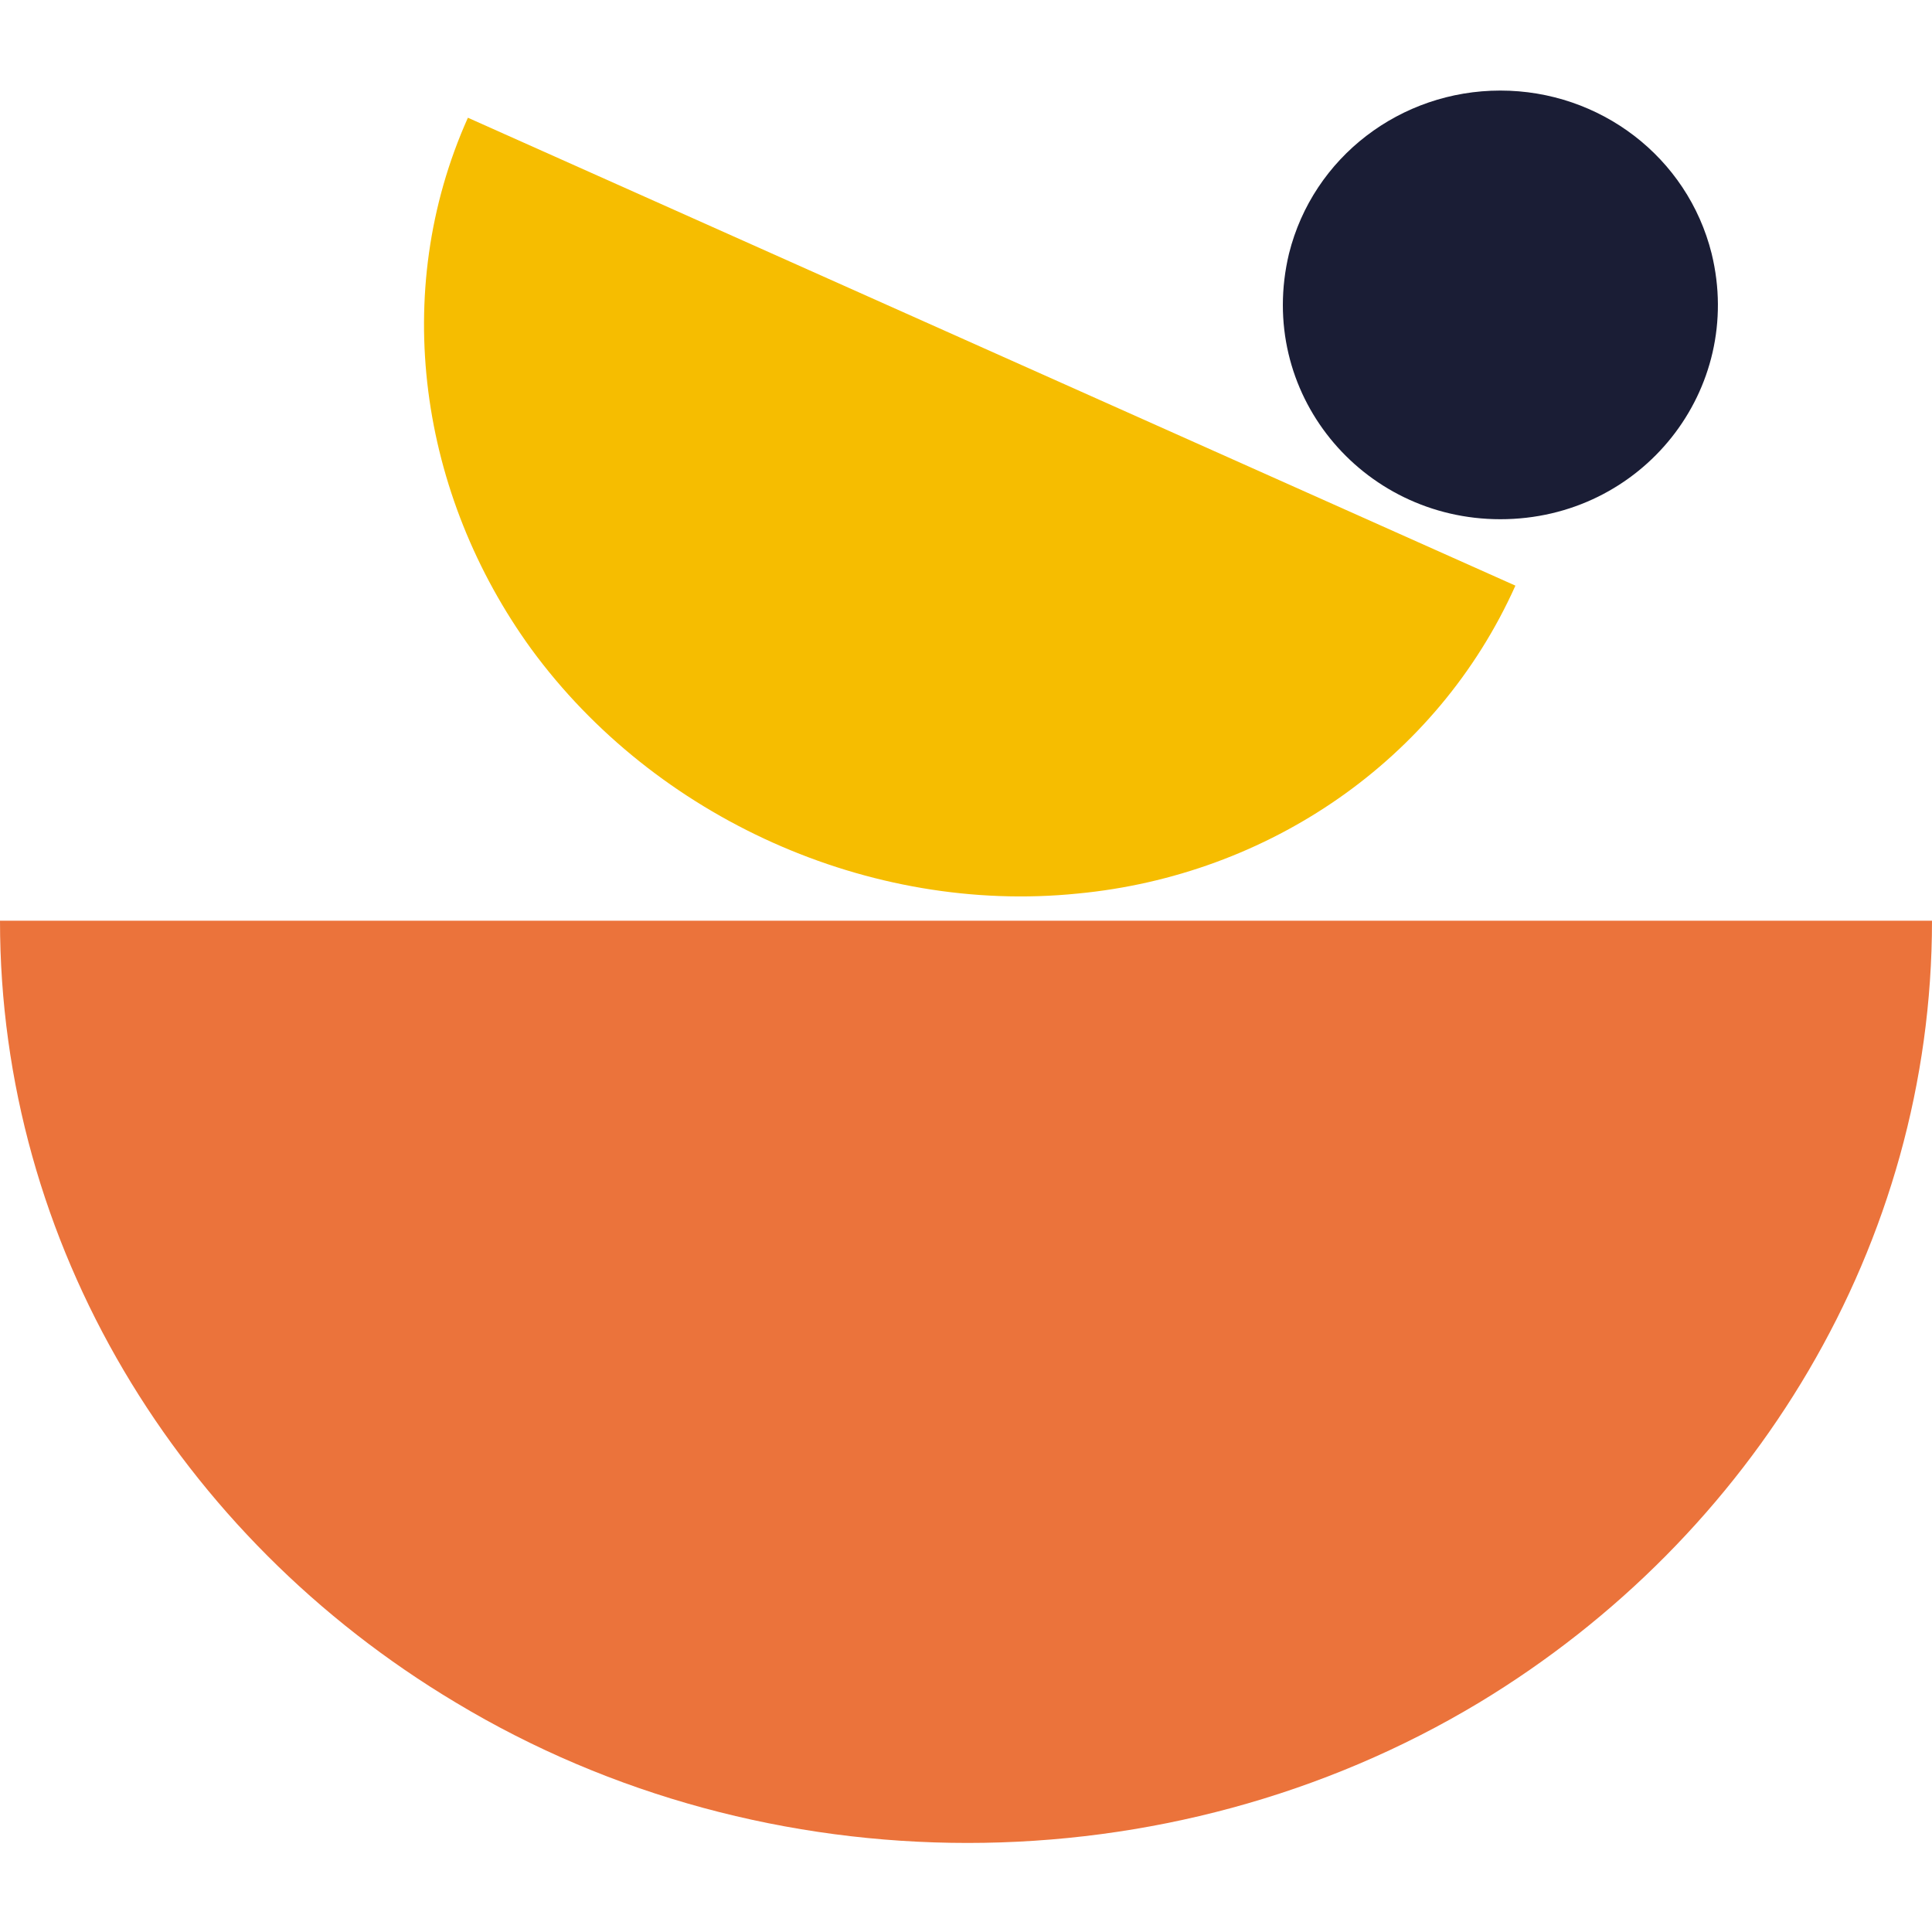
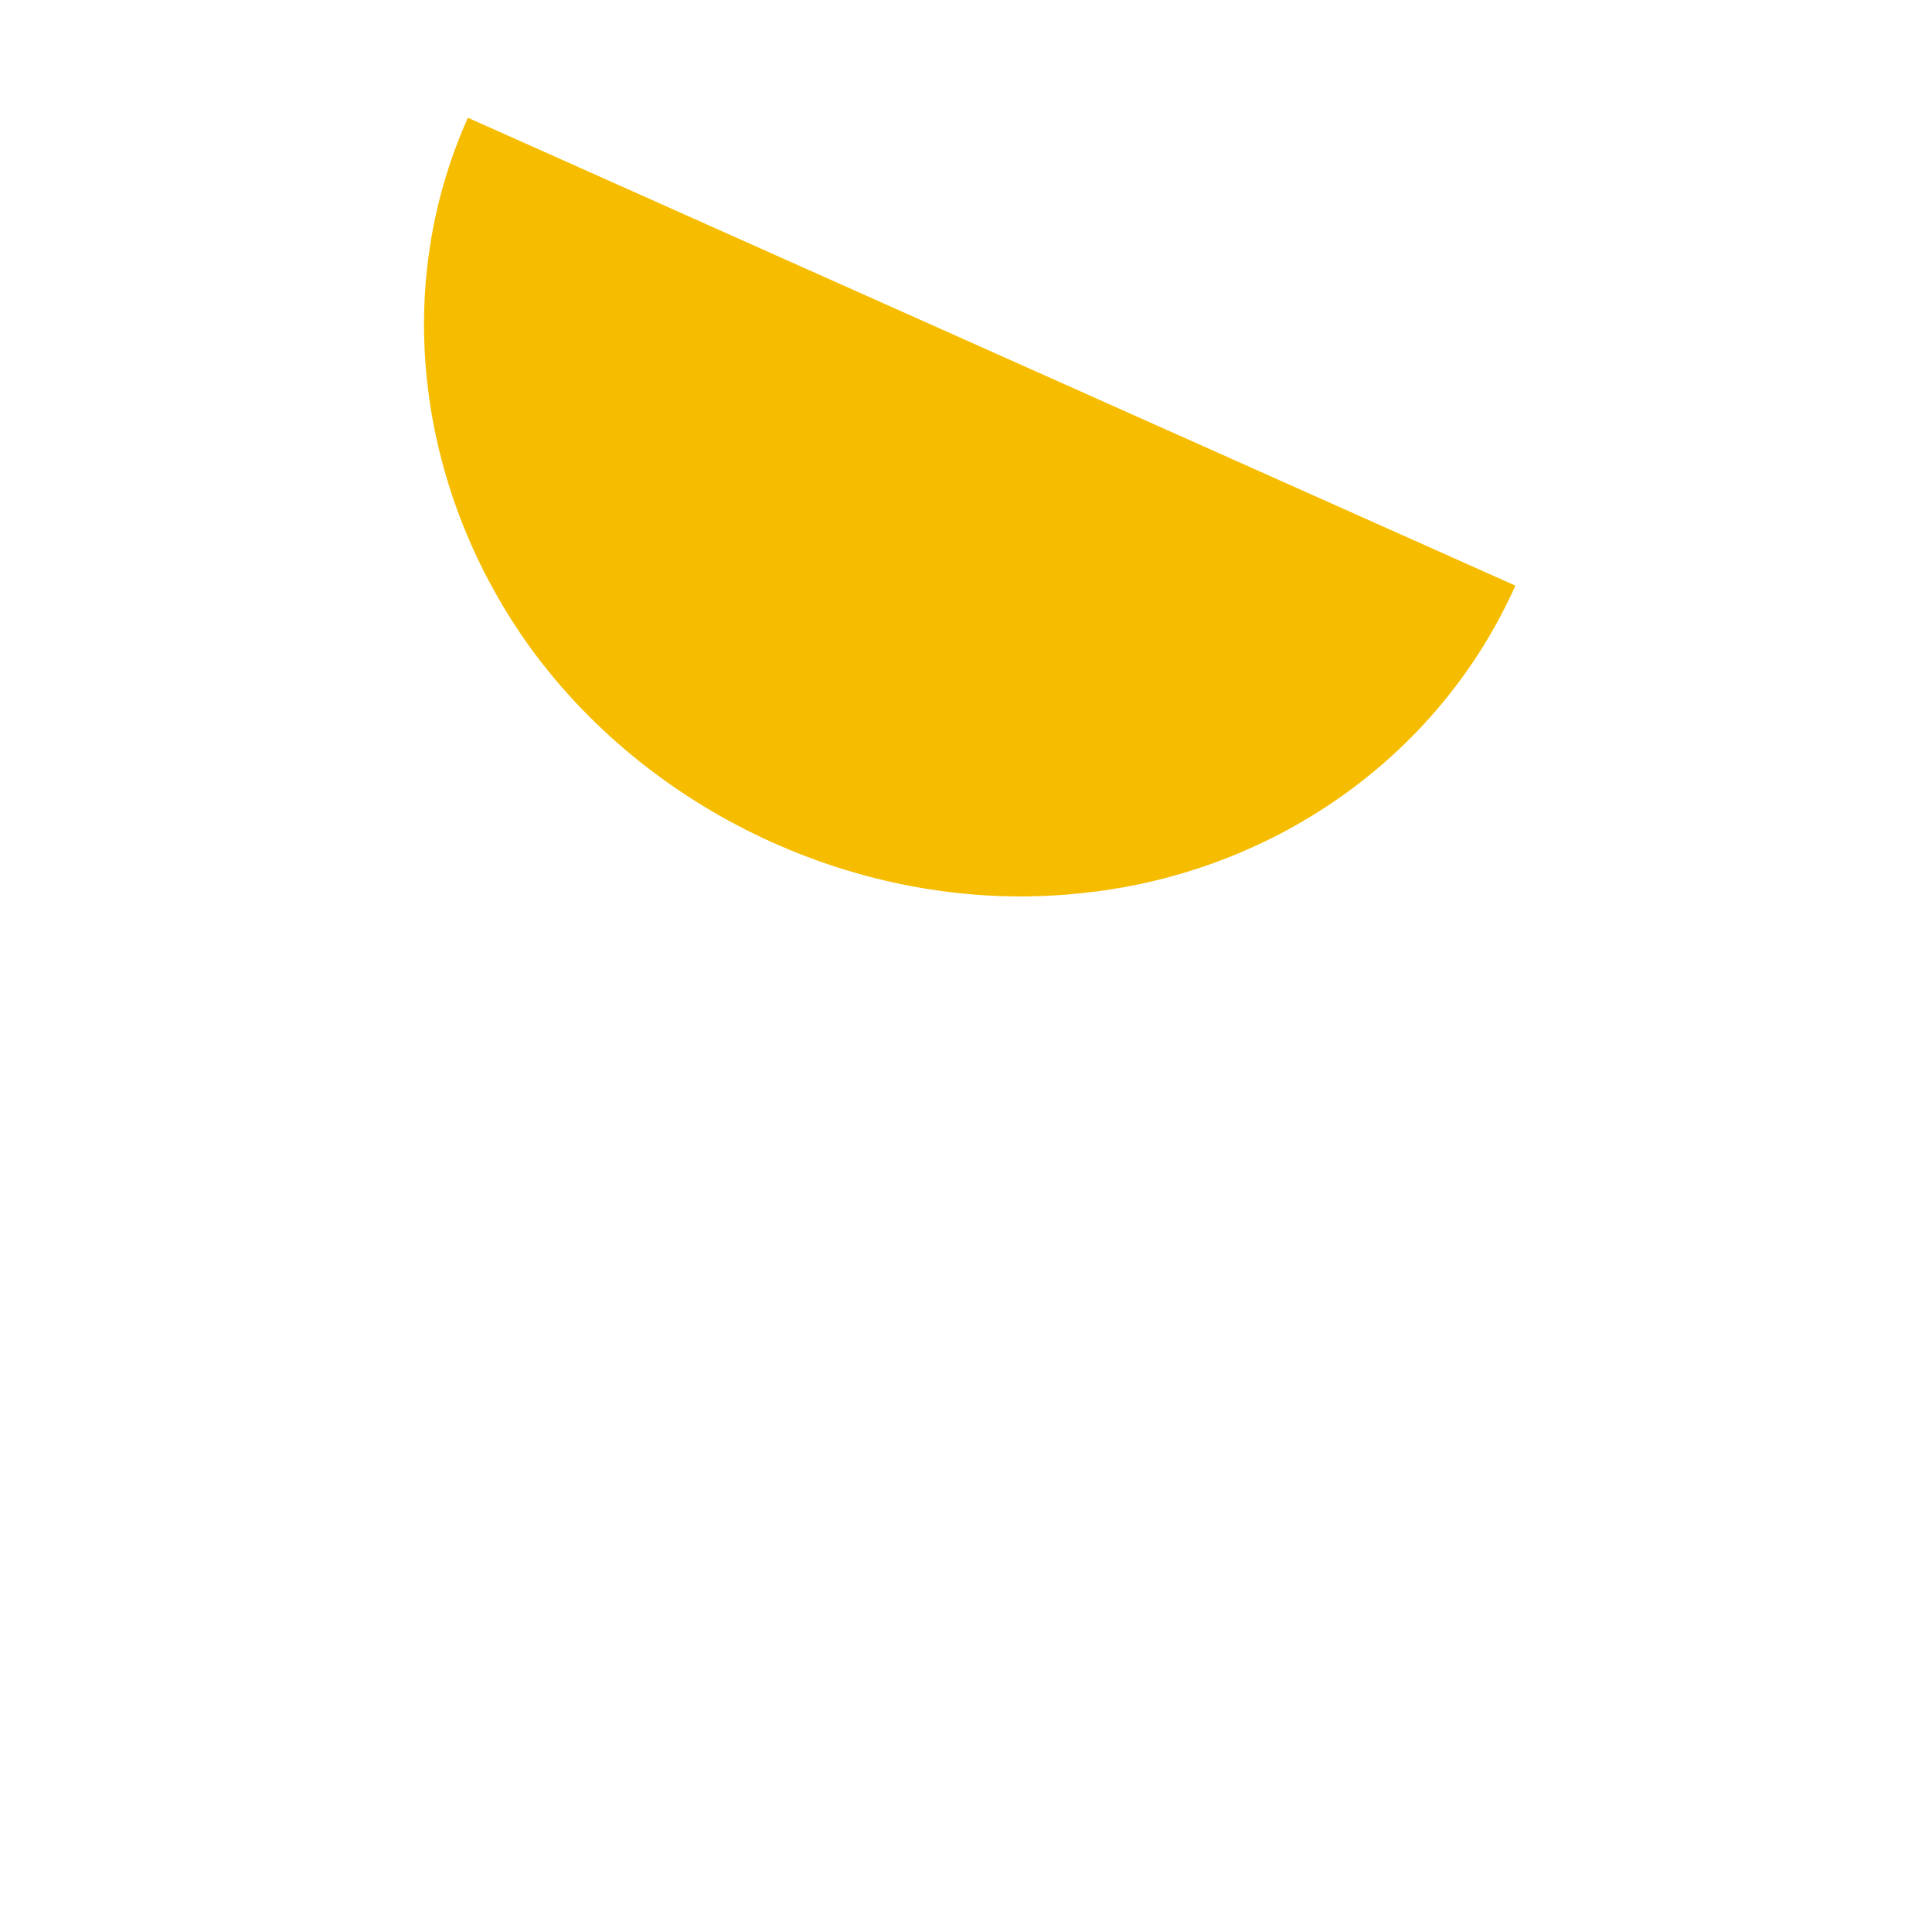
<svg xmlns="http://www.w3.org/2000/svg" version="1.1" id="Слой_1" x="0px" y="0px" viewBox="0 0 64 64" style="enable-background:new 0 0 64 64;" xml:space="preserve">
  <style type="text/css">
	.st0{fill-rule:evenodd;clip-rule:evenodd;fill:#1A1D35;}
	.st1{fill:#EB733B;}
	.st2{fill-rule:evenodd;clip-rule:evenodd;fill:#F6BD00;}
</style>
  <g>
-     <path class="st0" d="M49.7,3c-3.3,0-6.2,2.2-7,5.4c-1.1,4.6,2.4,8.8,7,8.8c4.7,0,8.1-4.3,7-8.8C55.9,5.2,53,3,49.7,3z" />
-     <path class="st1" d="M0,30.5c0,10.7,5.9,20.4,15.1,25.9c10.3,6.2,23.6,6.2,33.9,0C58.1,50.9,64,41.2,64,30.5H0z" />
-     <path class="st2" d="M15.5,3.9c-2.6,5.8-1.6,12.5,2.1,17.6c4.1,5.6,11.2,8.8,18.1,8.1c6.3-0.6,11.9-4.4,14.5-10.2L15.5,3.9z" />
+     <path class="st2" d="M15.5,3.9c-2.6,5.8-1.6,12.5,2.1,17.6c4.1,5.6,11.2,8.8,18.1,8.1c6.3-0.6,11.9-4.4,14.5-10.2L15.5,3.9" />
  </g>
</svg>